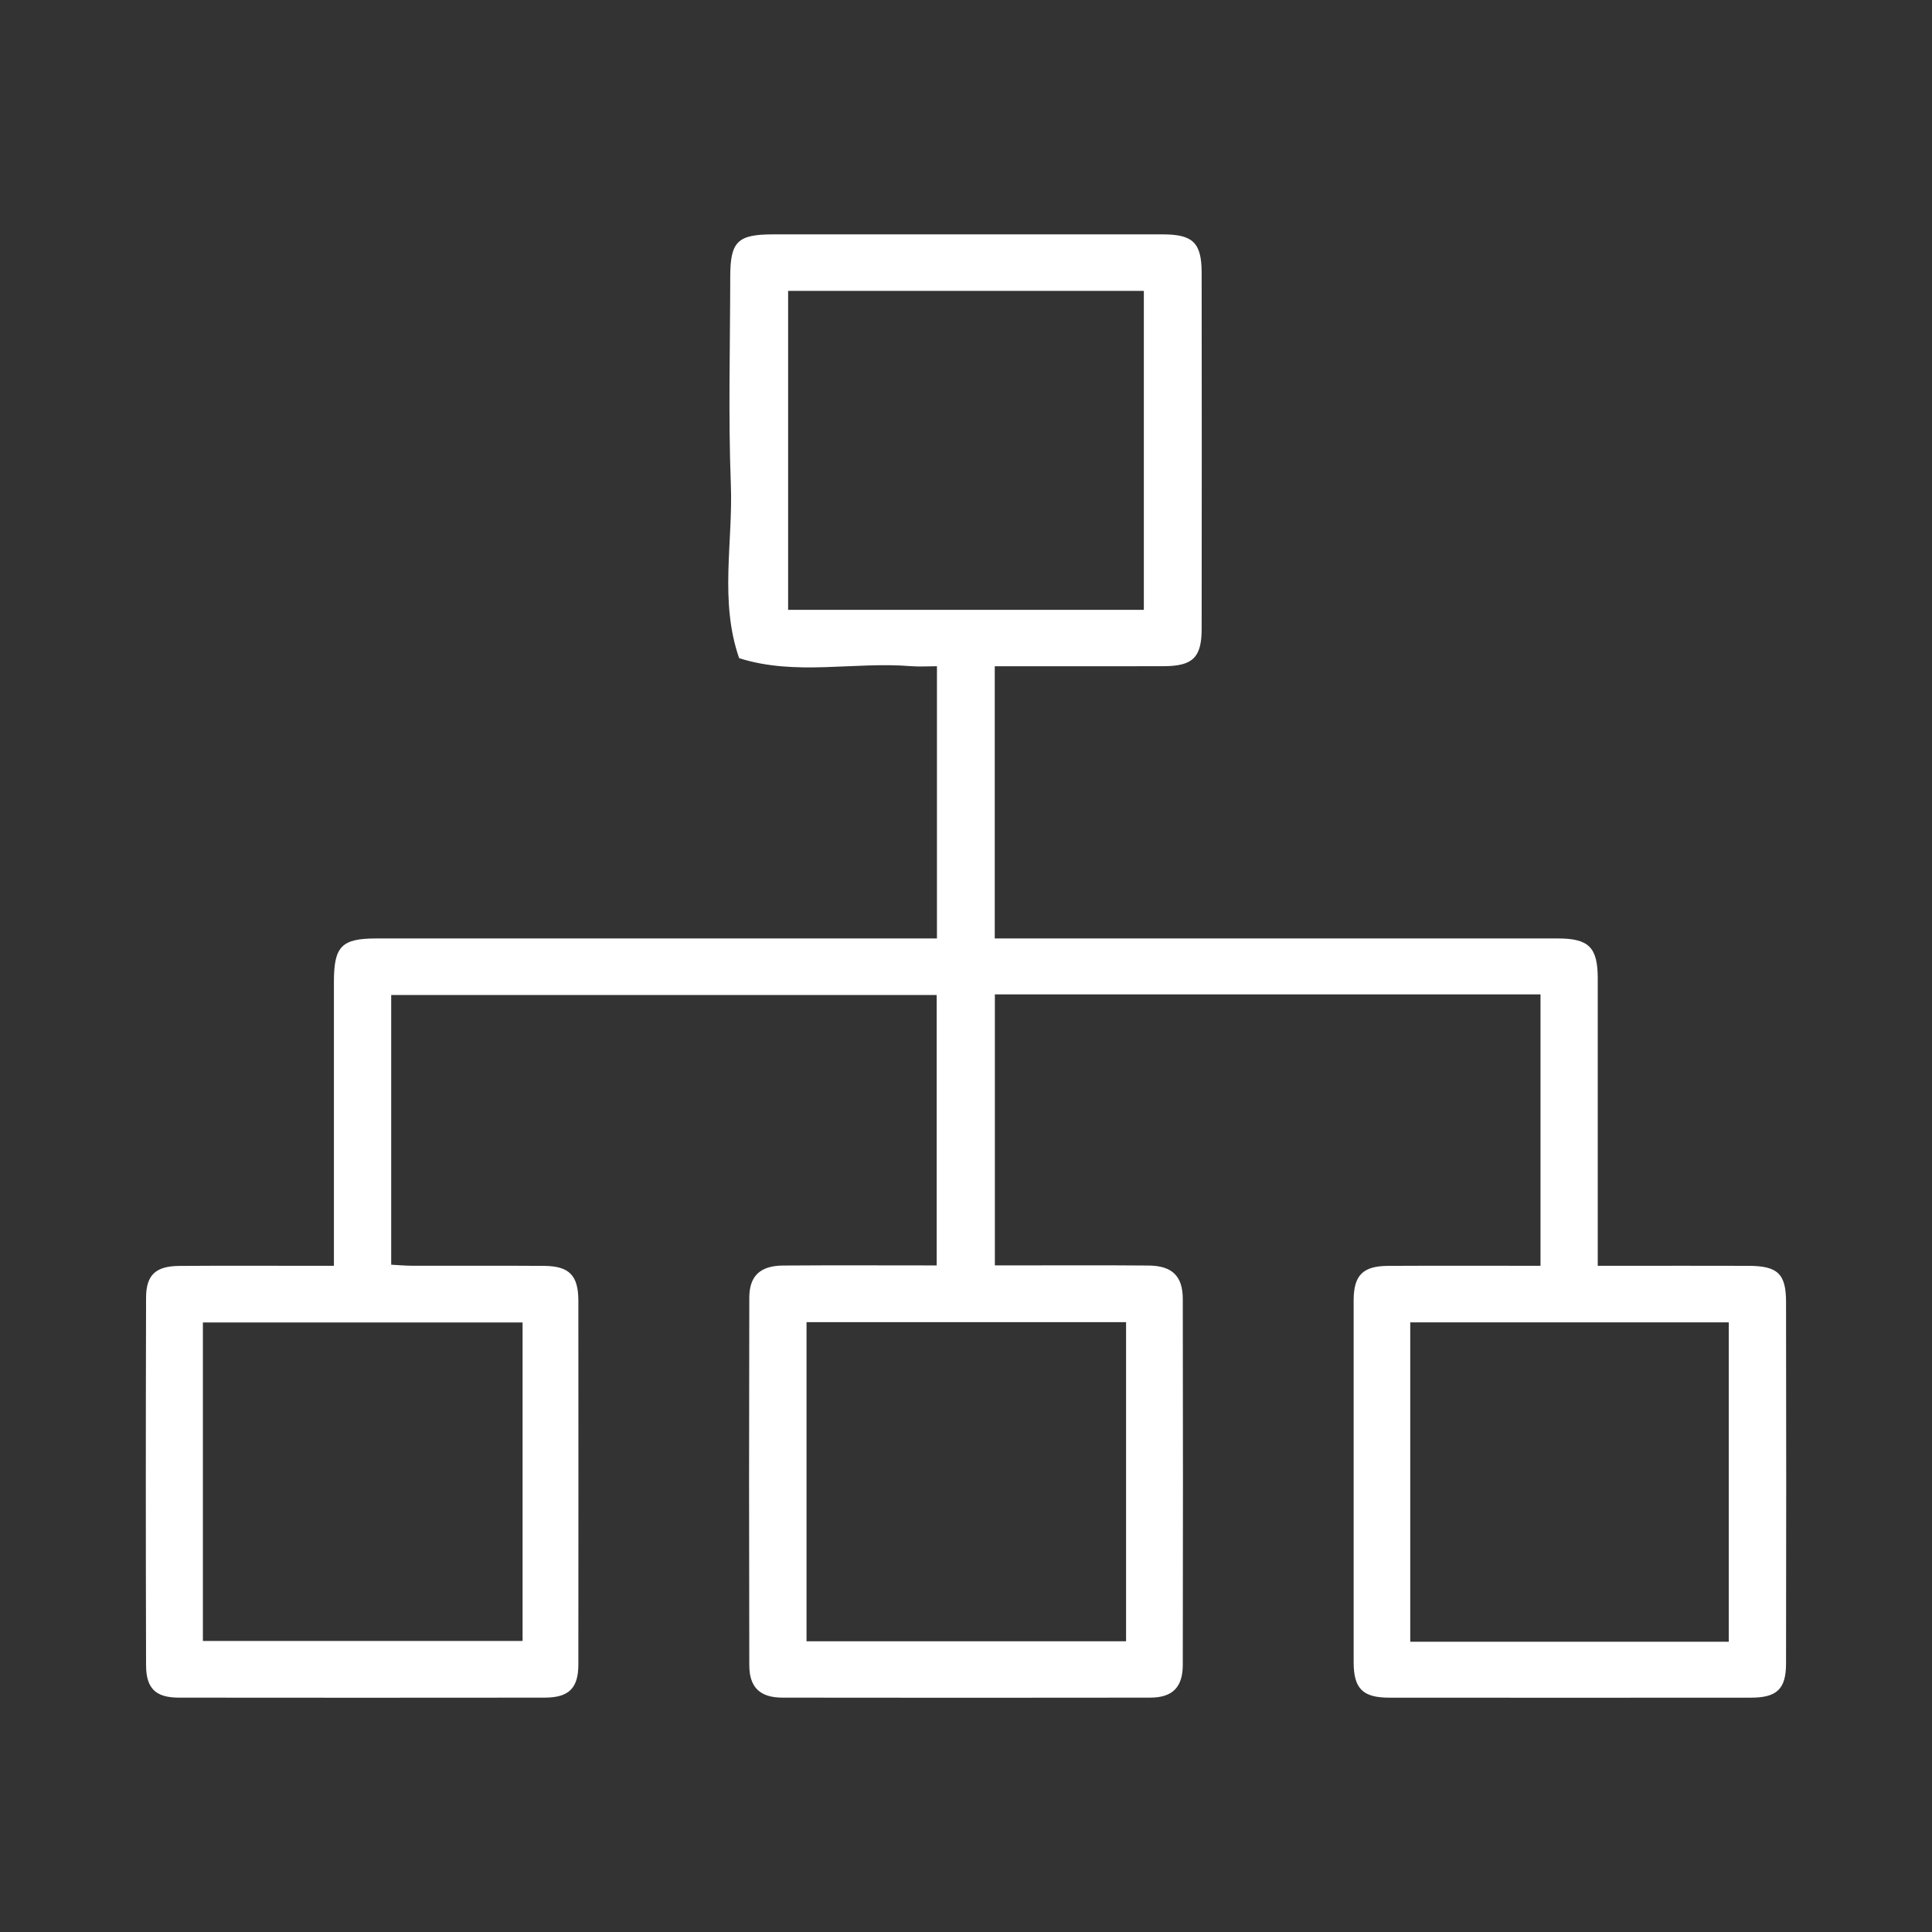
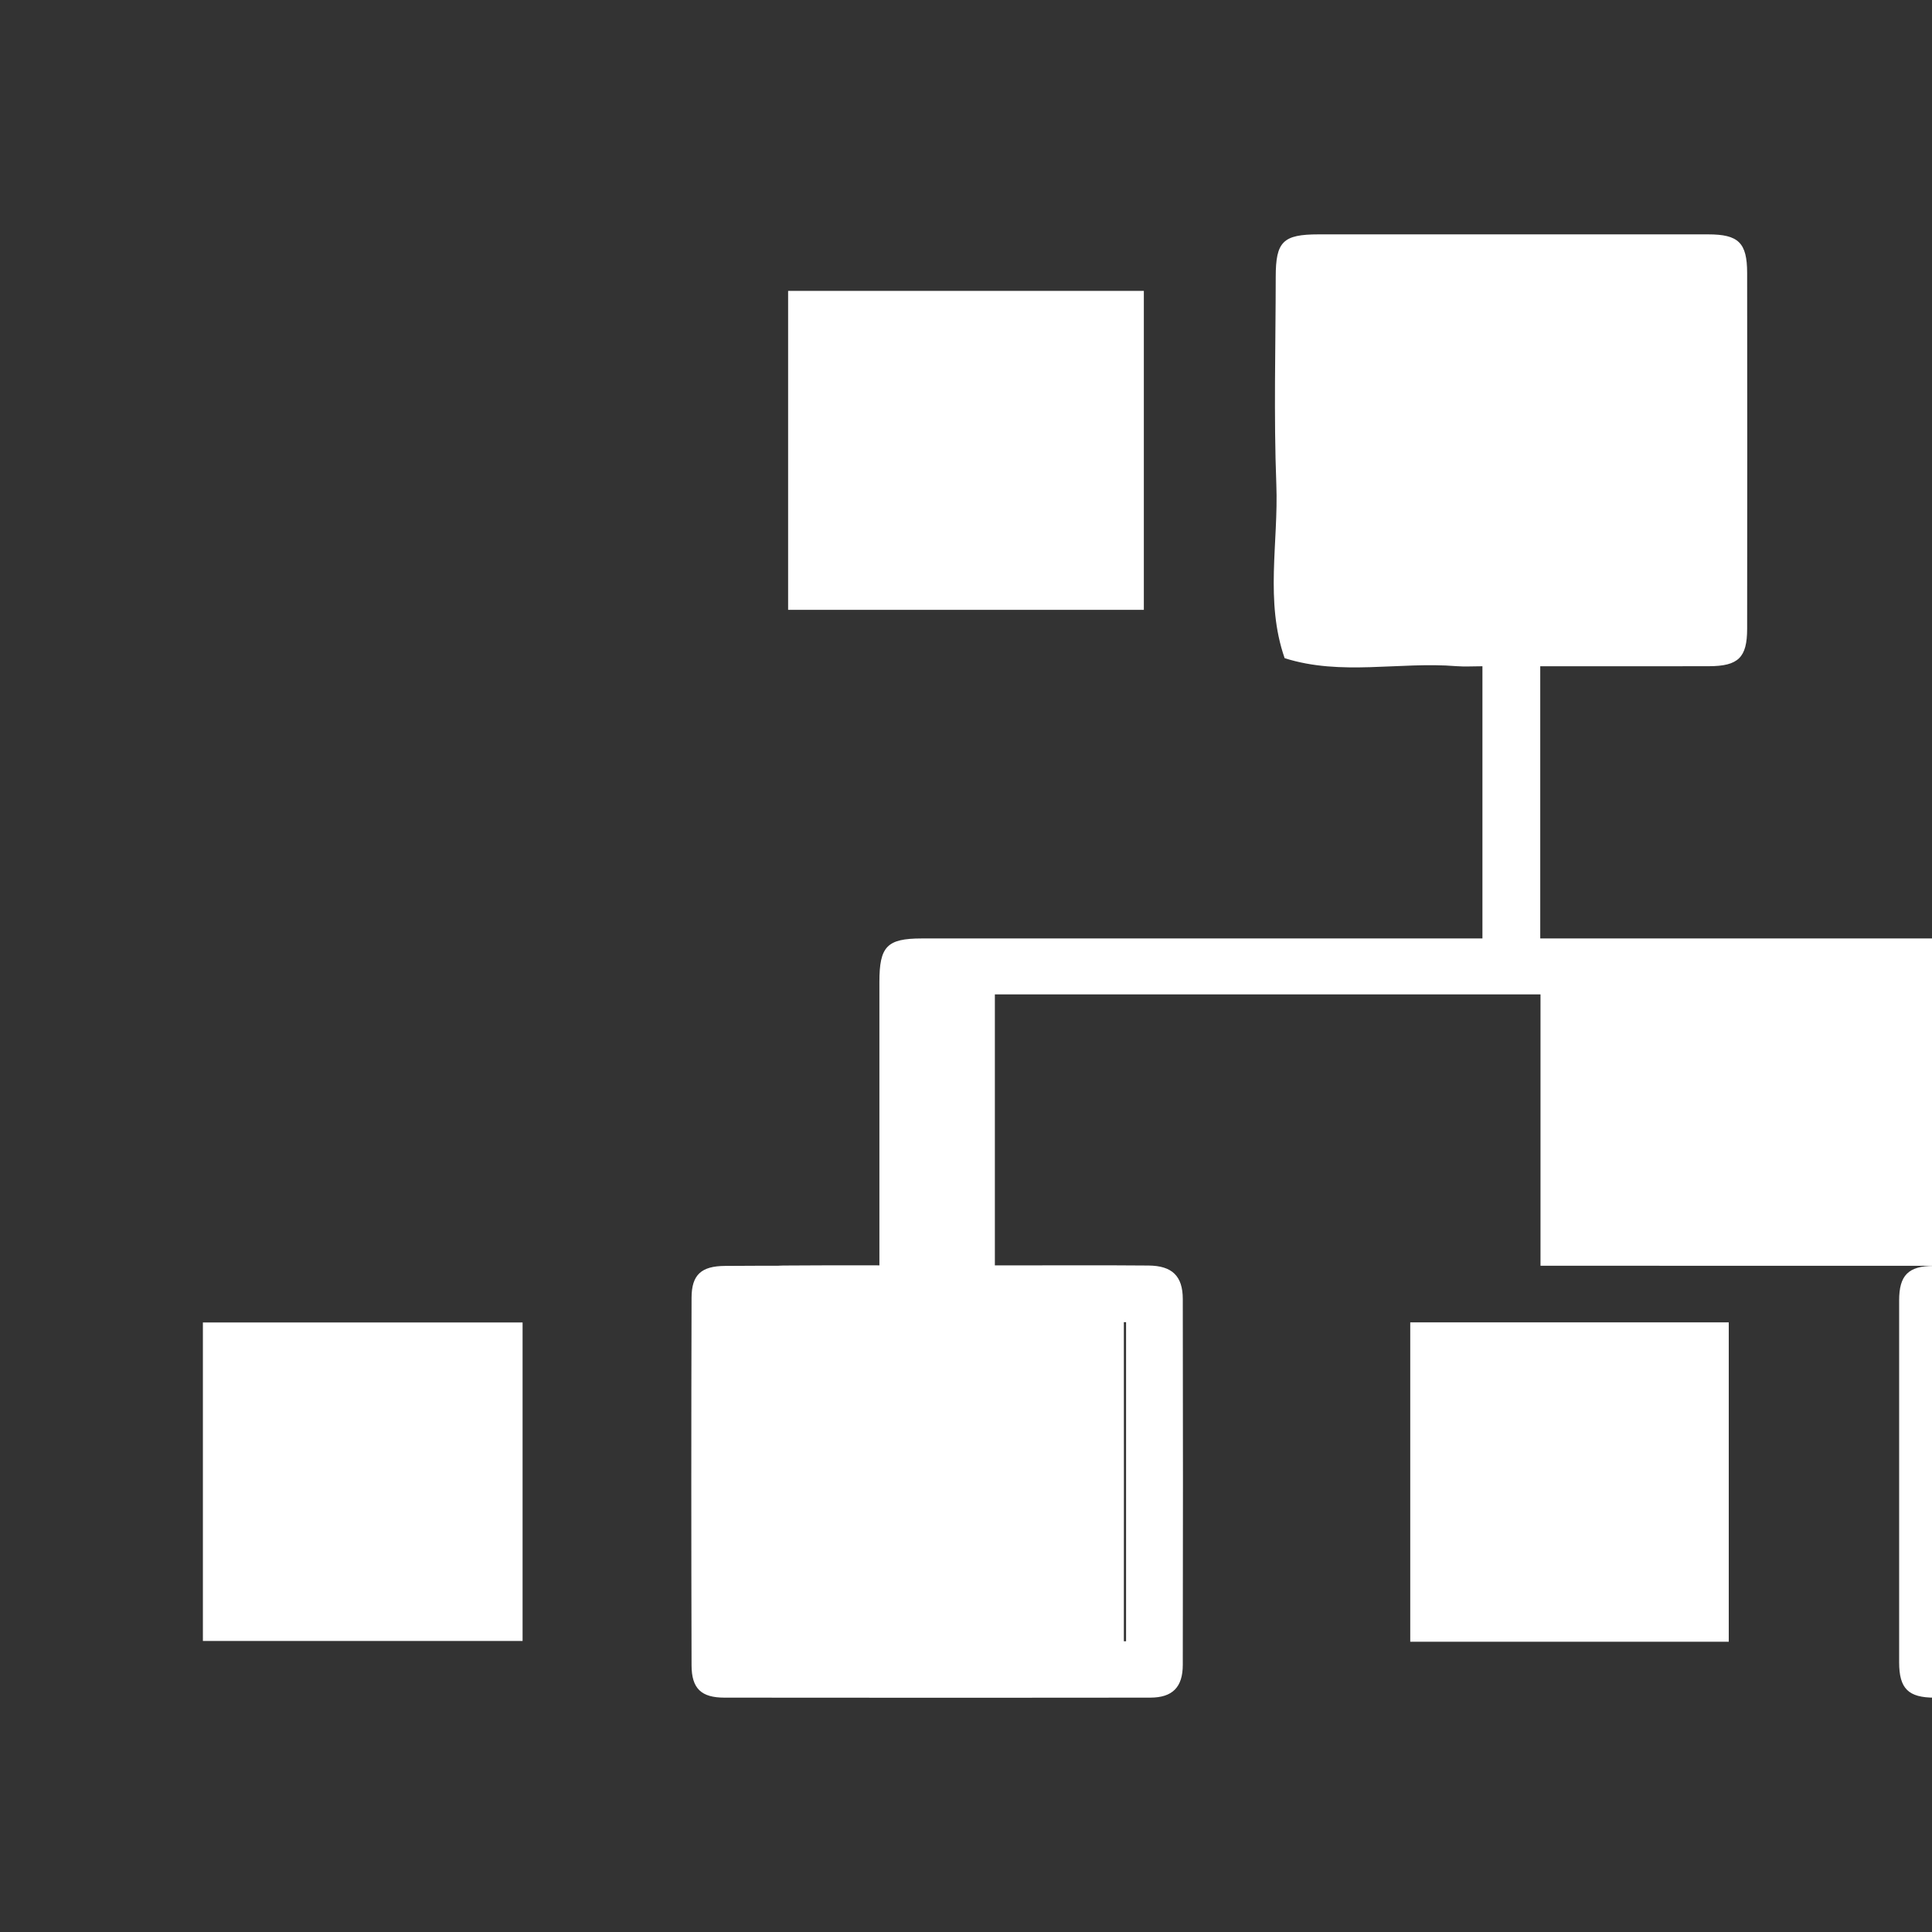
<svg xmlns="http://www.w3.org/2000/svg" id="Layer_1" data-name="Layer 1" viewBox="0 0 512 512">
  <rect x="0" y="0" width="512" height="512" fill="#333333" stroke="none" />
  <defs>
    <style>
      .cls-1 {
        fill: #fff;
      }
    </style>
  </defs>
-   <path class="cls-1" d="M408.25,335.44v-71.92h-144.6v71.82c1.87,0,3.73,0,5.59,0,11.7,0,23.4-.06,35.11,.04,6.27,.05,9.09,2.77,9.1,8.86,.06,32.31,.06,64.62,0,96.93,0,5.97-2.73,8.71-8.62,8.72-32.49,.05-64.97,.04-97.46,0-5.92,0-8.78-2.68-8.8-8.56-.08-32.49-.08-64.97,0-97.46,.02-5.77,2.92-8.44,8.94-8.49,13.43-.1,26.85-.03,40.72-.03v-71.66H103.67v71.47c1.73,.09,3.56,.26,5.4,.27,11.7,.03,23.4-.04,35.11,.04,6.67,.04,9.08,2.53,9.09,9.21,.02,32.14,.03,64.27,0,96.41,0,6.3-2.51,8.79-8.92,8.8-32.31,.03-64.62,.04-96.93,0-6.11,0-8.69-2.38-8.71-8.54-.09-32.49-.09-64.97,0-97.46,.02-6.08,2.6-8.37,8.86-8.41,11.53-.09,23.05-.03,34.58-.03,1.88,0,3.76,0,6.34,0,0-2.36,0-4.22,0-6.07,0-23.05,0-46.11,0-69.16,0-9.41,2.01-11.51,11.19-11.52,47.33-.01,94.66,0,141.99,0,2.08,0,4.16,0,6.63,0v-72.14c-2.44,0-4.68,.15-6.9-.02-15.15-1.23-30.54,2.64-45.52-2.12-5.26-15.11-1.61-30.69-2.2-46.03-.7-18.31-.18-36.67-.16-55.01,0-9.38,1.93-11.27,11.38-11.27,34.41,0,68.81,0,103.22,0,8.03,0,10.32,2.21,10.33,10.21,.04,31.44,.04,62.88,0,94.31,0,7.64-2.36,9.9-10.12,9.92-12.92,.04-25.85,.01-38.77,.01-1.88,0-3.77,0-5.94,0v72.14c2.11,0,4.14,0,6.17,0,47.68,0,95.36,0,143.04,0,8.21,0,10.58,2.34,10.59,10.56,.02,23.23,0,46.46,0,69.69,0,1.9,0,3.81,0,6.5,2.24,0,4.09,0,5.94,0,11.35,0,22.71-.03,34.06,.01,7.65,.03,9.89,2.09,9.9,9.53,.06,31.96,.06,63.92,0,95.89-.01,6.75-2.46,9.02-9.29,9.02-31.96,.03-63.92,.02-95.89,0-7,0-9.41-2.41-9.41-9.39-.02-31.96-.02-63.92,0-95.88,0-6.66,2.43-9.13,9.14-9.16,13.26-.07,26.52-.02,40.39-.02Zm-105.12-173.83V77.09h-94.27v84.53h94.27Zm-89.39,188.77v84.57h84.68v-84.57h-84.68Zm-75.25,.09H53.77v84.4h84.72v-84.4Zm319.65,84.61v-84.64h-84.41v84.64h84.41Z" />
+   <path class="cls-1" d="M408.25,335.44v-71.92h-144.6v71.82c1.87,0,3.73,0,5.59,0,11.7,0,23.4-.06,35.11,.04,6.27,.05,9.09,2.77,9.1,8.86,.06,32.31,.06,64.62,0,96.93,0,5.97-2.73,8.71-8.62,8.72-32.49,.05-64.97,.04-97.46,0-5.92,0-8.78-2.68-8.8-8.56-.08-32.49-.08-64.97,0-97.46,.02-5.77,2.92-8.44,8.94-8.49,13.43-.1,26.85-.03,40.72-.03v-71.66v71.47c1.73,.09,3.56,.26,5.4,.27,11.7,.03,23.4-.04,35.11,.04,6.67,.04,9.08,2.53,9.09,9.21,.02,32.14,.03,64.27,0,96.41,0,6.3-2.51,8.79-8.92,8.8-32.31,.03-64.62,.04-96.93,0-6.11,0-8.69-2.38-8.71-8.54-.09-32.49-.09-64.97,0-97.46,.02-6.08,2.6-8.37,8.86-8.41,11.53-.09,23.05-.03,34.58-.03,1.88,0,3.76,0,6.34,0,0-2.36,0-4.22,0-6.07,0-23.05,0-46.11,0-69.16,0-9.41,2.01-11.51,11.19-11.52,47.33-.01,94.66,0,141.99,0,2.08,0,4.16,0,6.63,0v-72.14c-2.44,0-4.68,.15-6.9-.02-15.15-1.23-30.54,2.64-45.52-2.12-5.26-15.11-1.61-30.69-2.2-46.03-.7-18.31-.18-36.67-.16-55.01,0-9.38,1.93-11.27,11.38-11.27,34.41,0,68.81,0,103.22,0,8.03,0,10.32,2.21,10.33,10.21,.04,31.44,.04,62.88,0,94.31,0,7.64-2.36,9.9-10.12,9.92-12.92,.04-25.85,.01-38.77,.01-1.88,0-3.77,0-5.94,0v72.14c2.11,0,4.14,0,6.17,0,47.68,0,95.36,0,143.04,0,8.21,0,10.58,2.34,10.59,10.56,.02,23.23,0,46.46,0,69.69,0,1.9,0,3.81,0,6.5,2.24,0,4.09,0,5.94,0,11.35,0,22.71-.03,34.06,.01,7.65,.03,9.89,2.09,9.9,9.53,.06,31.96,.06,63.92,0,95.89-.01,6.75-2.46,9.02-9.29,9.02-31.96,.03-63.92,.02-95.89,0-7,0-9.41-2.41-9.41-9.39-.02-31.96-.02-63.92,0-95.88,0-6.66,2.43-9.13,9.14-9.16,13.26-.07,26.52-.02,40.39-.02Zm-105.12-173.83V77.09h-94.27v84.53h94.27Zm-89.39,188.77v84.57h84.68v-84.57h-84.68Zm-75.25,.09H53.77v84.4h84.72v-84.4Zm319.65,84.61v-84.64h-84.41v84.64h84.41Z" />
</svg>